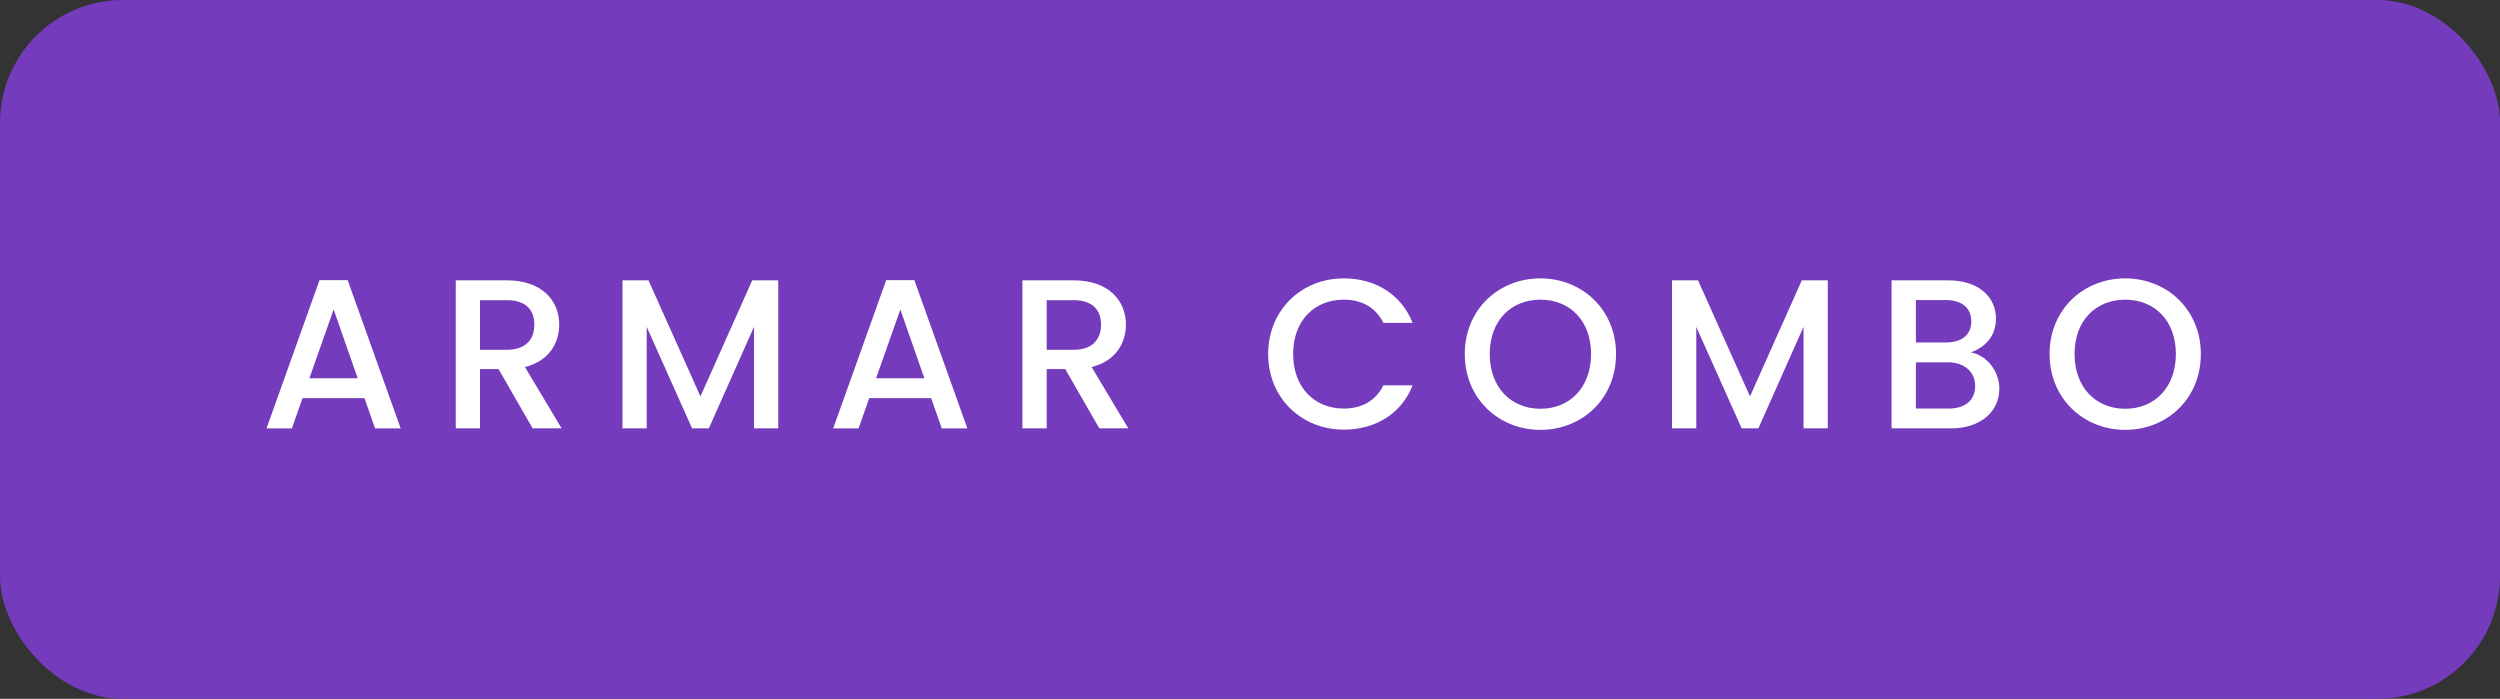
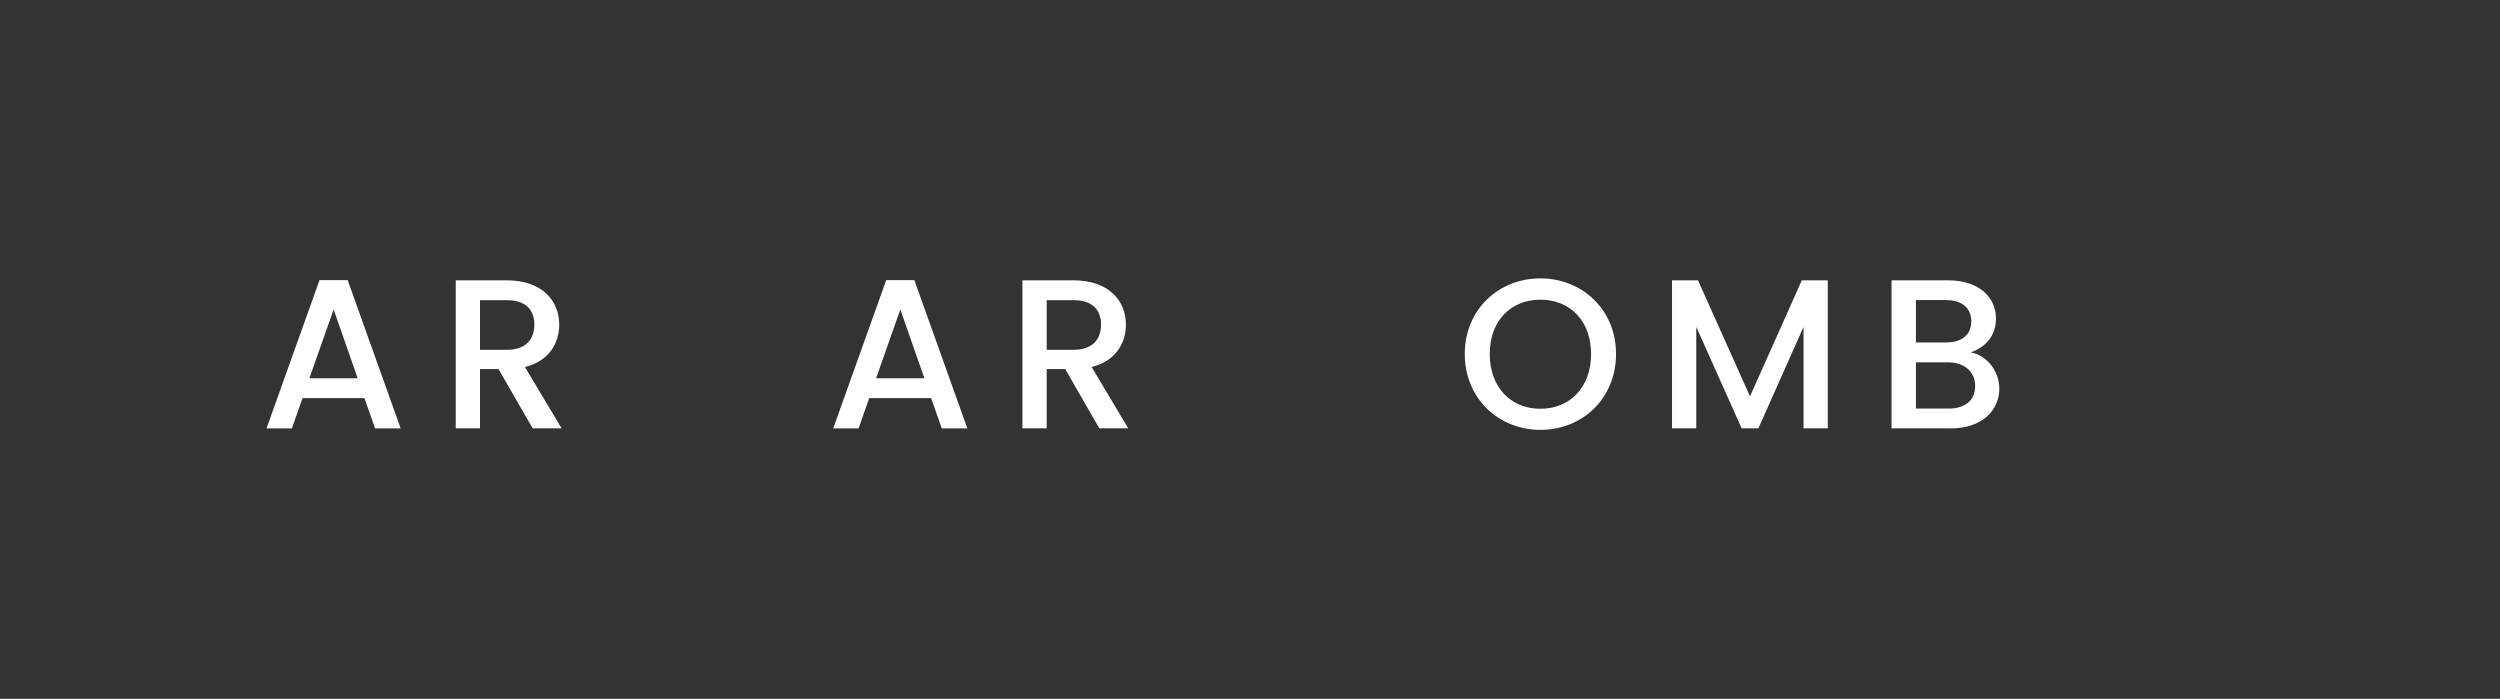
<svg xmlns="http://www.w3.org/2000/svg" id="Layer_2" viewBox="0 0 244.27 68.28">
  <rect x="0" y="0" width="244.27" height="68.28" fill="#333333" stroke="none" />
  <defs>
    <style>.cls-1{fill:#fff;}.cls-2{fill:#753bbd;}</style>
  </defs>
  <g id="Capa_1">
-     <rect class="cls-2" width="244.27" height="68.28" rx="12" ry="12" />
    <path class="cls-1" d="m35.62,38.9h-6.06l-1.04,2.96h-2.48l5.18-14.49h2.75l5.18,14.49h-2.5l-1.04-2.96Zm-3.02-8.66l-2.37,6.72h4.72l-2.35-6.72Z" />
    <path class="cls-1" d="m49.52,27.39c3.43,0,5.12,1.98,5.12,4.33,0,1.71-.92,3.54-3.35,4.14l3.58,5.99h-2.83l-3.33-5.79h-1.81v5.79h-2.37v-14.46h5Zm0,1.94h-2.62v4.85h2.62c1.85,0,2.69-1.02,2.69-2.46s-.83-2.39-2.69-2.39Z" />
-     <path class="cls-1" d="m60.8,27.39h2.56l5.08,11.34,5.06-11.34h2.54v14.46h-2.37v-9.91l-4.41,9.91h-1.64l-4.43-9.91v9.91h-2.37v-14.46Z" />
    <path class="cls-1" d="m90.99,38.9h-6.06l-1.04,2.96h-2.48l5.18-14.49h2.75l5.18,14.49h-2.5l-1.04-2.96Zm-3.02-8.66l-2.37,6.72h4.72l-2.35-6.72Z" />
    <path class="cls-1" d="m104.89,27.39c3.43,0,5.12,1.98,5.12,4.33,0,1.71-.92,3.54-3.35,4.14l3.58,5.99h-2.83l-3.33-5.79h-1.81v5.79h-2.37v-14.46h5Zm0,1.94h-2.62v4.85h2.62c1.85,0,2.69-1.02,2.69-2.46s-.83-2.39-2.69-2.39Z" />
-     <path class="cls-1" d="m131.3,27.2c3.02,0,5.62,1.52,6.72,4.35h-2.85c-.77-1.54-2.14-2.27-3.87-2.27-2.87,0-4.95,2.04-4.95,5.31s2.08,5.33,4.95,5.33c1.73,0,3.1-.73,3.87-2.27h2.85c-1.1,2.83-3.7,4.33-6.72,4.33-4.08,0-7.39-3.04-7.39-7.39s3.31-7.39,7.39-7.39Z" />
    <path class="cls-1" d="m150.51,42c-4.08,0-7.39-3.06-7.39-7.41s3.31-7.39,7.39-7.39,7.39,3.06,7.39,7.39-3.27,7.41-7.39,7.41Zm0-2.06c2.87,0,4.95-2.08,4.95-5.35s-2.08-5.31-4.95-5.31-4.95,2.04-4.95,5.31,2.08,5.35,4.95,5.35Z" />
    <path class="cls-1" d="m163.35,27.39h2.56l5.08,11.34,5.06-11.34h2.54v14.46h-2.37v-9.91l-4.41,9.91h-1.64l-4.43-9.91v9.91h-2.37v-14.46Z" />
    <path class="cls-1" d="m190.61,41.85h-5.79v-14.46h5.52c3.06,0,4.68,1.69,4.68,3.73,0,1.75-1.06,2.81-2.46,3.31,1.54.27,2.79,1.81,2.79,3.54,0,2.21-1.79,3.89-4.75,3.89Zm-.48-12.53h-2.93v4.14h2.93c1.54,0,2.48-.73,2.48-2.06s-.94-2.08-2.48-2.08Zm.19,6.08h-3.12v4.52h3.21c1.6,0,2.58-.81,2.58-2.21s-1.08-2.31-2.66-2.31Z" />
-     <path class="cls-1" d="m207.65,42c-4.08,0-7.39-3.06-7.39-7.41s3.31-7.39,7.39-7.39,7.39,3.06,7.39,7.39-3.27,7.41-7.39,7.41Zm0-2.06c2.87,0,4.95-2.08,4.95-5.35s-2.08-5.31-4.95-5.31-4.95,2.04-4.95,5.31,2.08,5.35,4.95,5.35Z" />
  </g>
</svg>